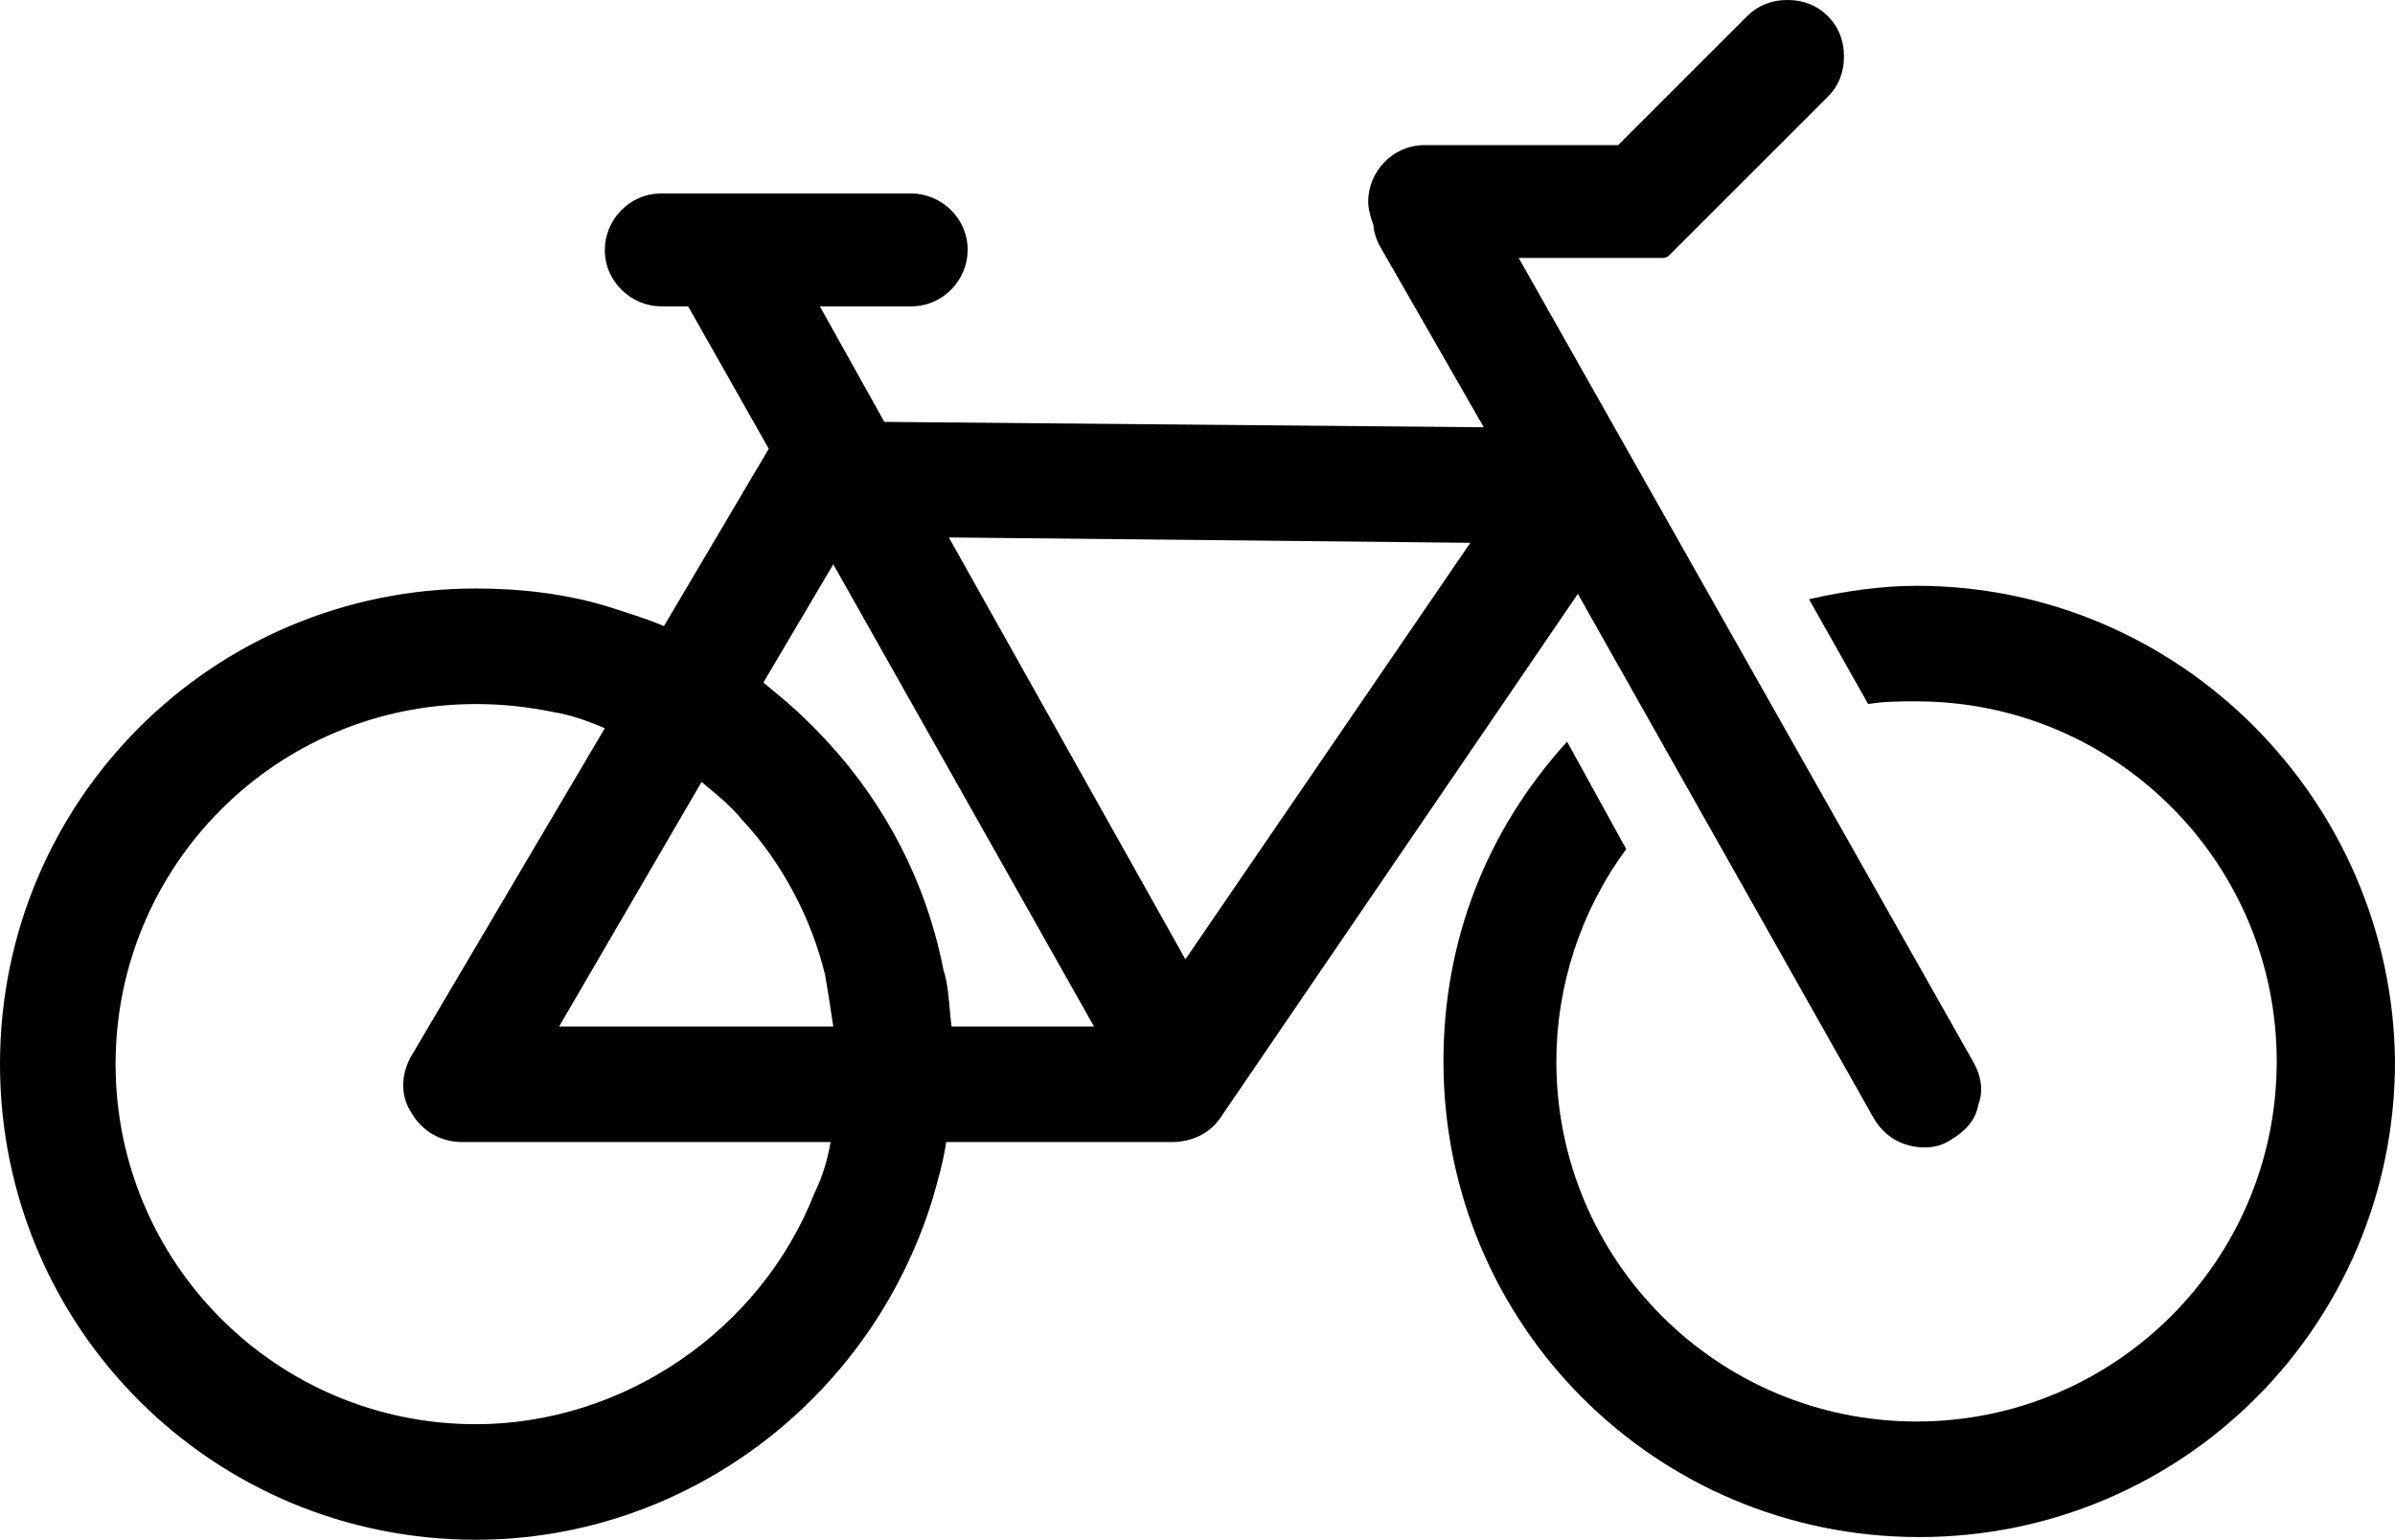
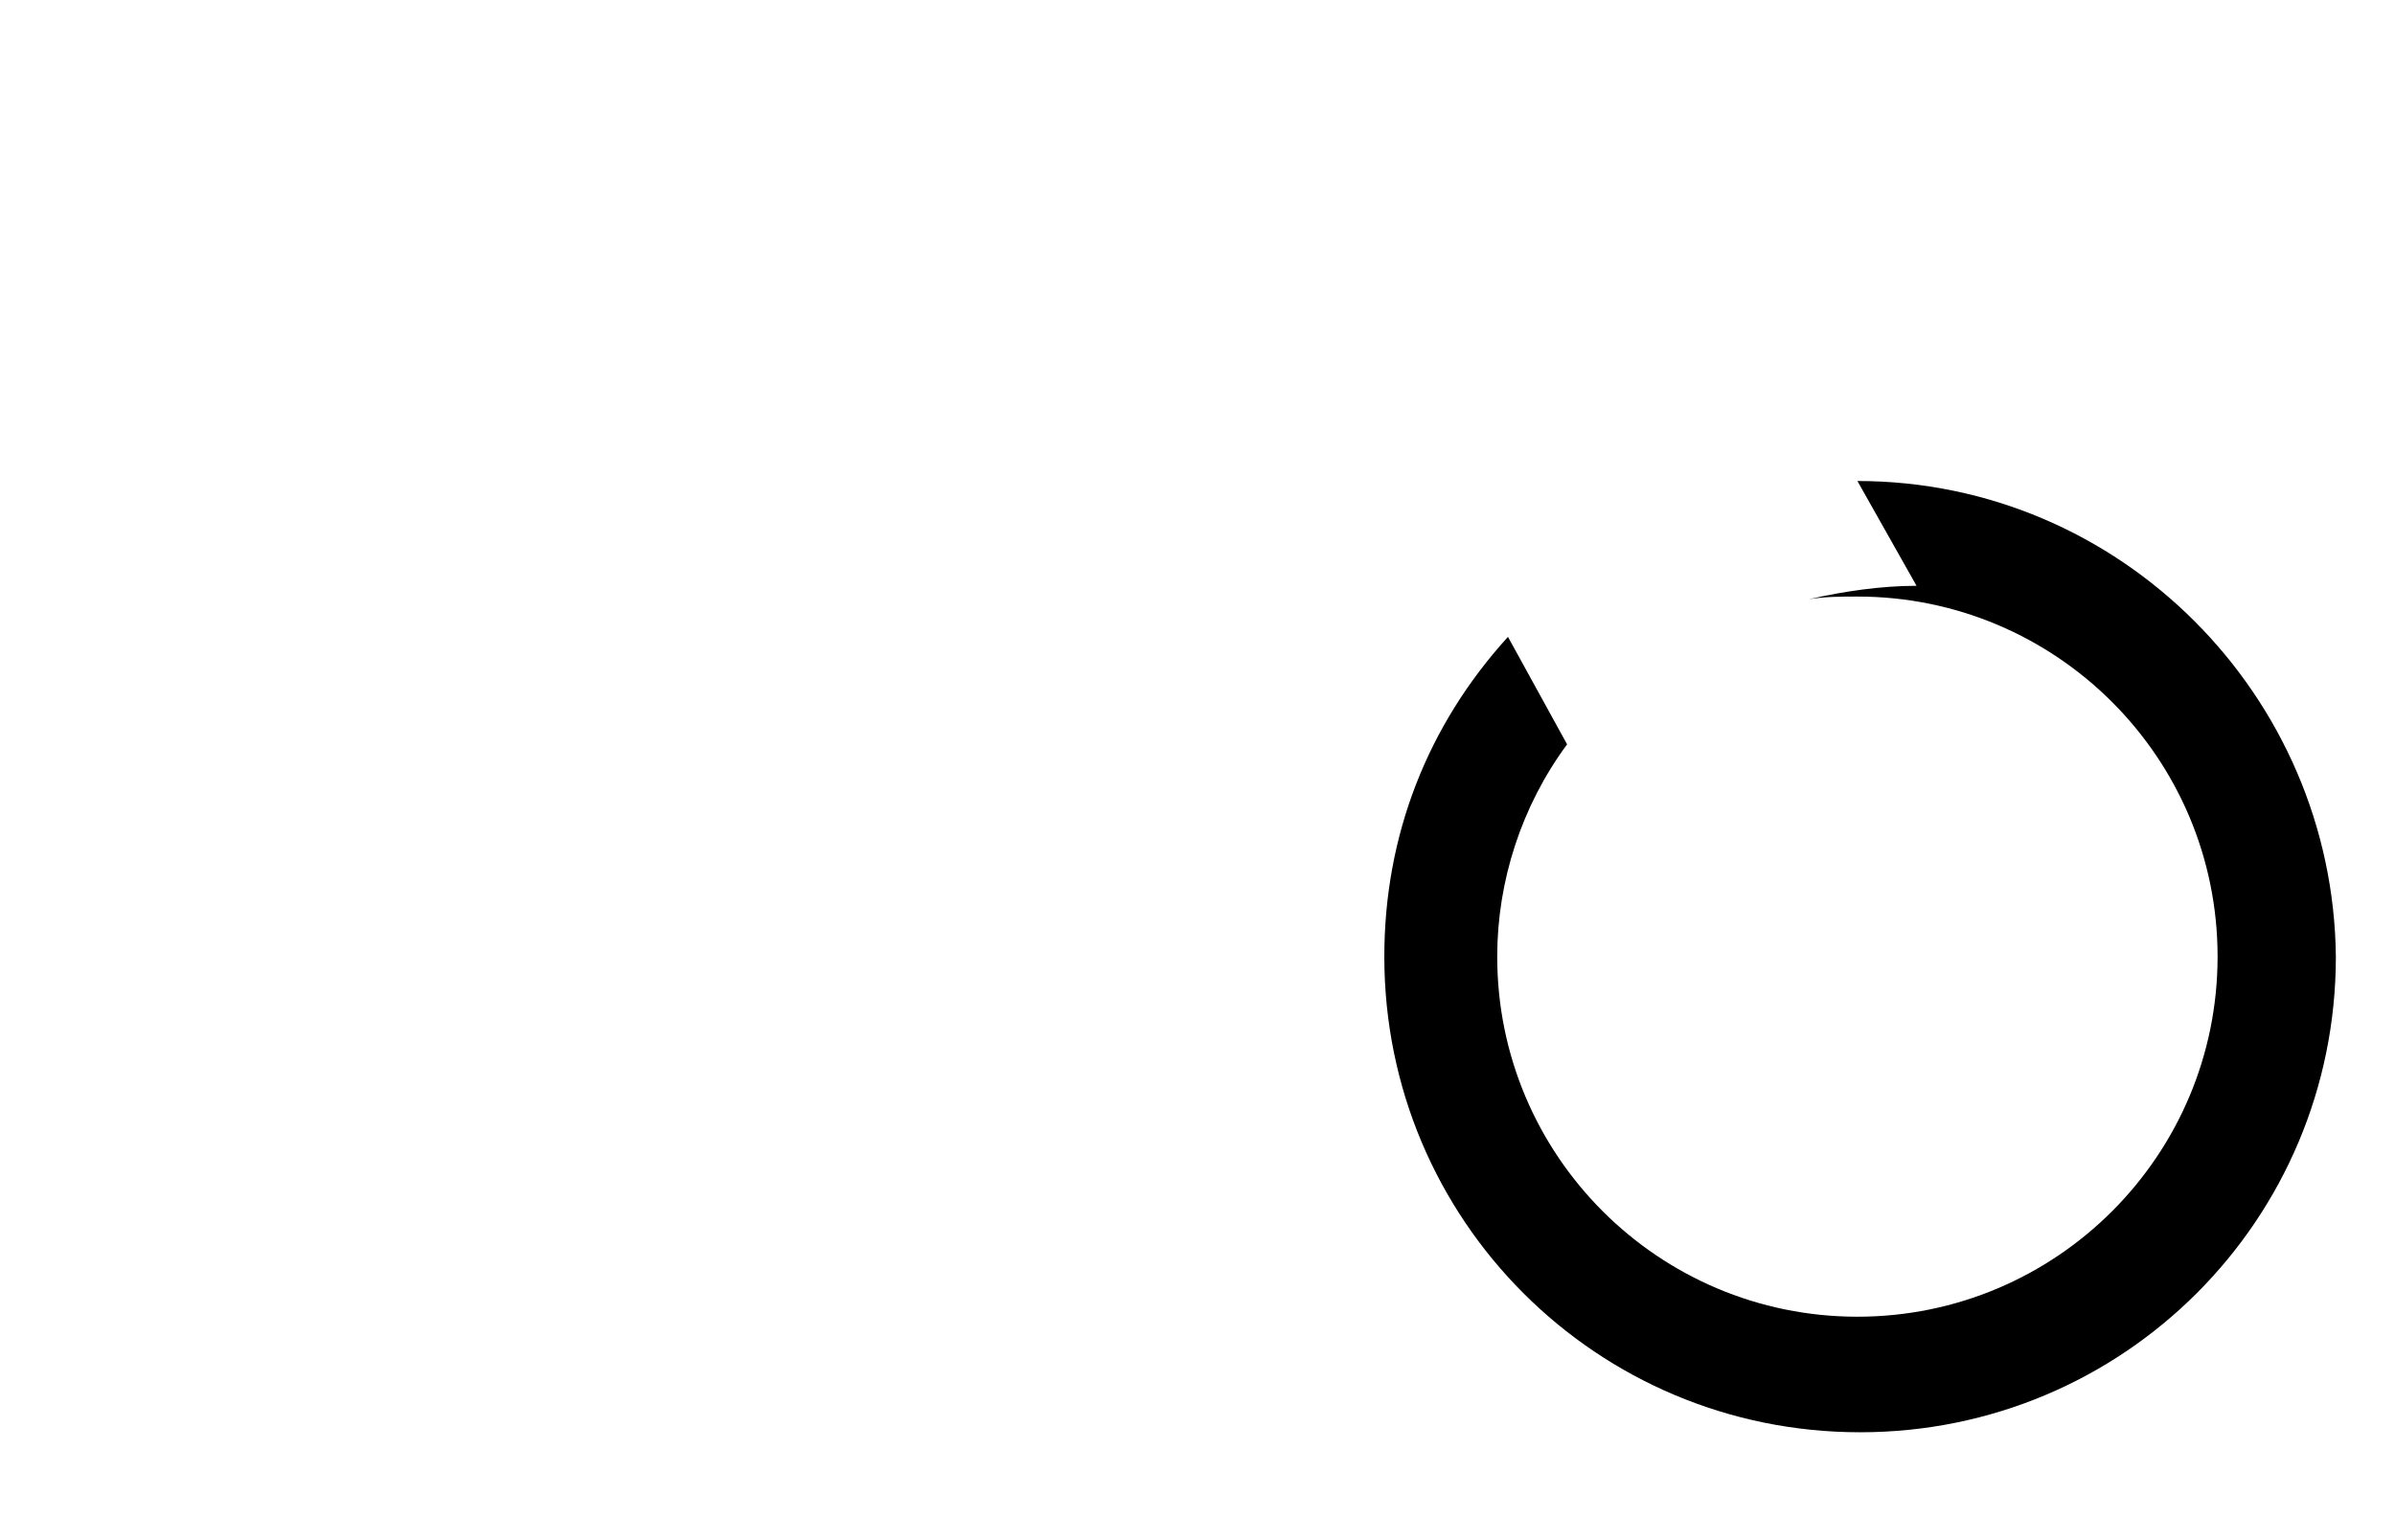
<svg xmlns="http://www.w3.org/2000/svg" baseProfile="tiny" viewBox="0 0 89.1 57.3">
-   <path fill="#000" d="M71.3 21.8c-1.3 0-2.7.2-4 .5l2.2 3.9c.6-.1 1.2-.1 1.8-.1 7.4 0 13.4 6 13.4 13.4s-6 13.4-13.4 13.4-13.4-6-13.4-13.4c0-2.8.9-5.6 2.6-7.9l-2.2-4c-3 3.3-4.6 7.4-4.6 11.9 0 9.8 7.9 17.7 17.7 17.7s17.7-7.9 17.7-17.7c-.1-9.7-8-17.7-17.8-17.7z" />
-   <path fill="#000" d="M69.7 41.6c.4.7 1.1 1.1 1.9 1.1.4 0 .7-.1 1-.3.5-.3.9-.7 1-1.3.2-.5.1-1.1-.2-1.6L56.5 9.6h5.3c.1 0 .2 0 .3-.1L68 3.6c.4-.4.6-.9.6-1.5S68.4 1 68 .6c-.4-.4-.9-.6-1.5-.6s-1.1.2-1.5.6l-4.8 4.8H53c-1.2 0-2.1 1-2.1 2.1 0 .3.1.6.2.9 0 .2.1.5.2.7l3.9 6.8-22.3-.2-2.4-4.3h3.4c1.2 0 2.1-1 2.1-2.1 0-1.2-1-2.1-2.1-2.1h-9.3c-1.2 0-2.1 1-2.1 2.1 0 1.2 1 2.1 2.1 2.1h1l3 5.3-3.9 6.6c-.7-.3-1.4-.5-2-.7-1.6-.5-3.3-.7-5-.7C7.9 21.9 0 29.8 0 39.6s7.9 17.7 17.7 17.7c7.8 0 14.7-5.2 17-12.7.2-.7.4-1.4.5-2.1h8.4c.7 0 1.4-.3 1.8-.9l13.3-19.5 11 19.5zm-34.3-3.4c-.1-.8-.1-1.5-.3-2.1-.7-3.6-2.5-6.8-5.1-9.3-.5-.5-1-.9-1.6-1.4L31 21l9.7 17.2h-5.3zM17.7 53c-7.4 0-13.4-6-13.4-13.4s6-13.4 13.4-13.4c1 0 1.9.1 2.9.3.6.1 1.2.3 1.9.6l-7.2 12.2c-.4.7-.4 1.5 0 2.1.4.7 1.1 1.1 1.9 1.1h13.7c-.1.6-.3 1.3-.6 1.9-2 5.1-7.1 8.6-12.6 8.6zm9.9-22.5c1.5 1.6 2.6 3.7 3.1 5.8.1.6.2 1.2.3 1.9H20.8l5.3-9.1c.6.5 1.1.9 1.5 1.4zm27.1-10.3L44.1 35.7 35.3 20l19.4.2z" />
+   <path fill="#000" d="M71.3 21.8c-1.3 0-2.7.2-4 .5c.6-.1 1.2-.1 1.8-.1 7.4 0 13.4 6 13.4 13.4s-6 13.4-13.4 13.4-13.4-6-13.4-13.4c0-2.8.9-5.6 2.6-7.9l-2.2-4c-3 3.3-4.6 7.4-4.6 11.9 0 9.8 7.9 17.7 17.7 17.7s17.7-7.9 17.7-17.7c-.1-9.7-8-17.7-17.8-17.7z" />
</svg>